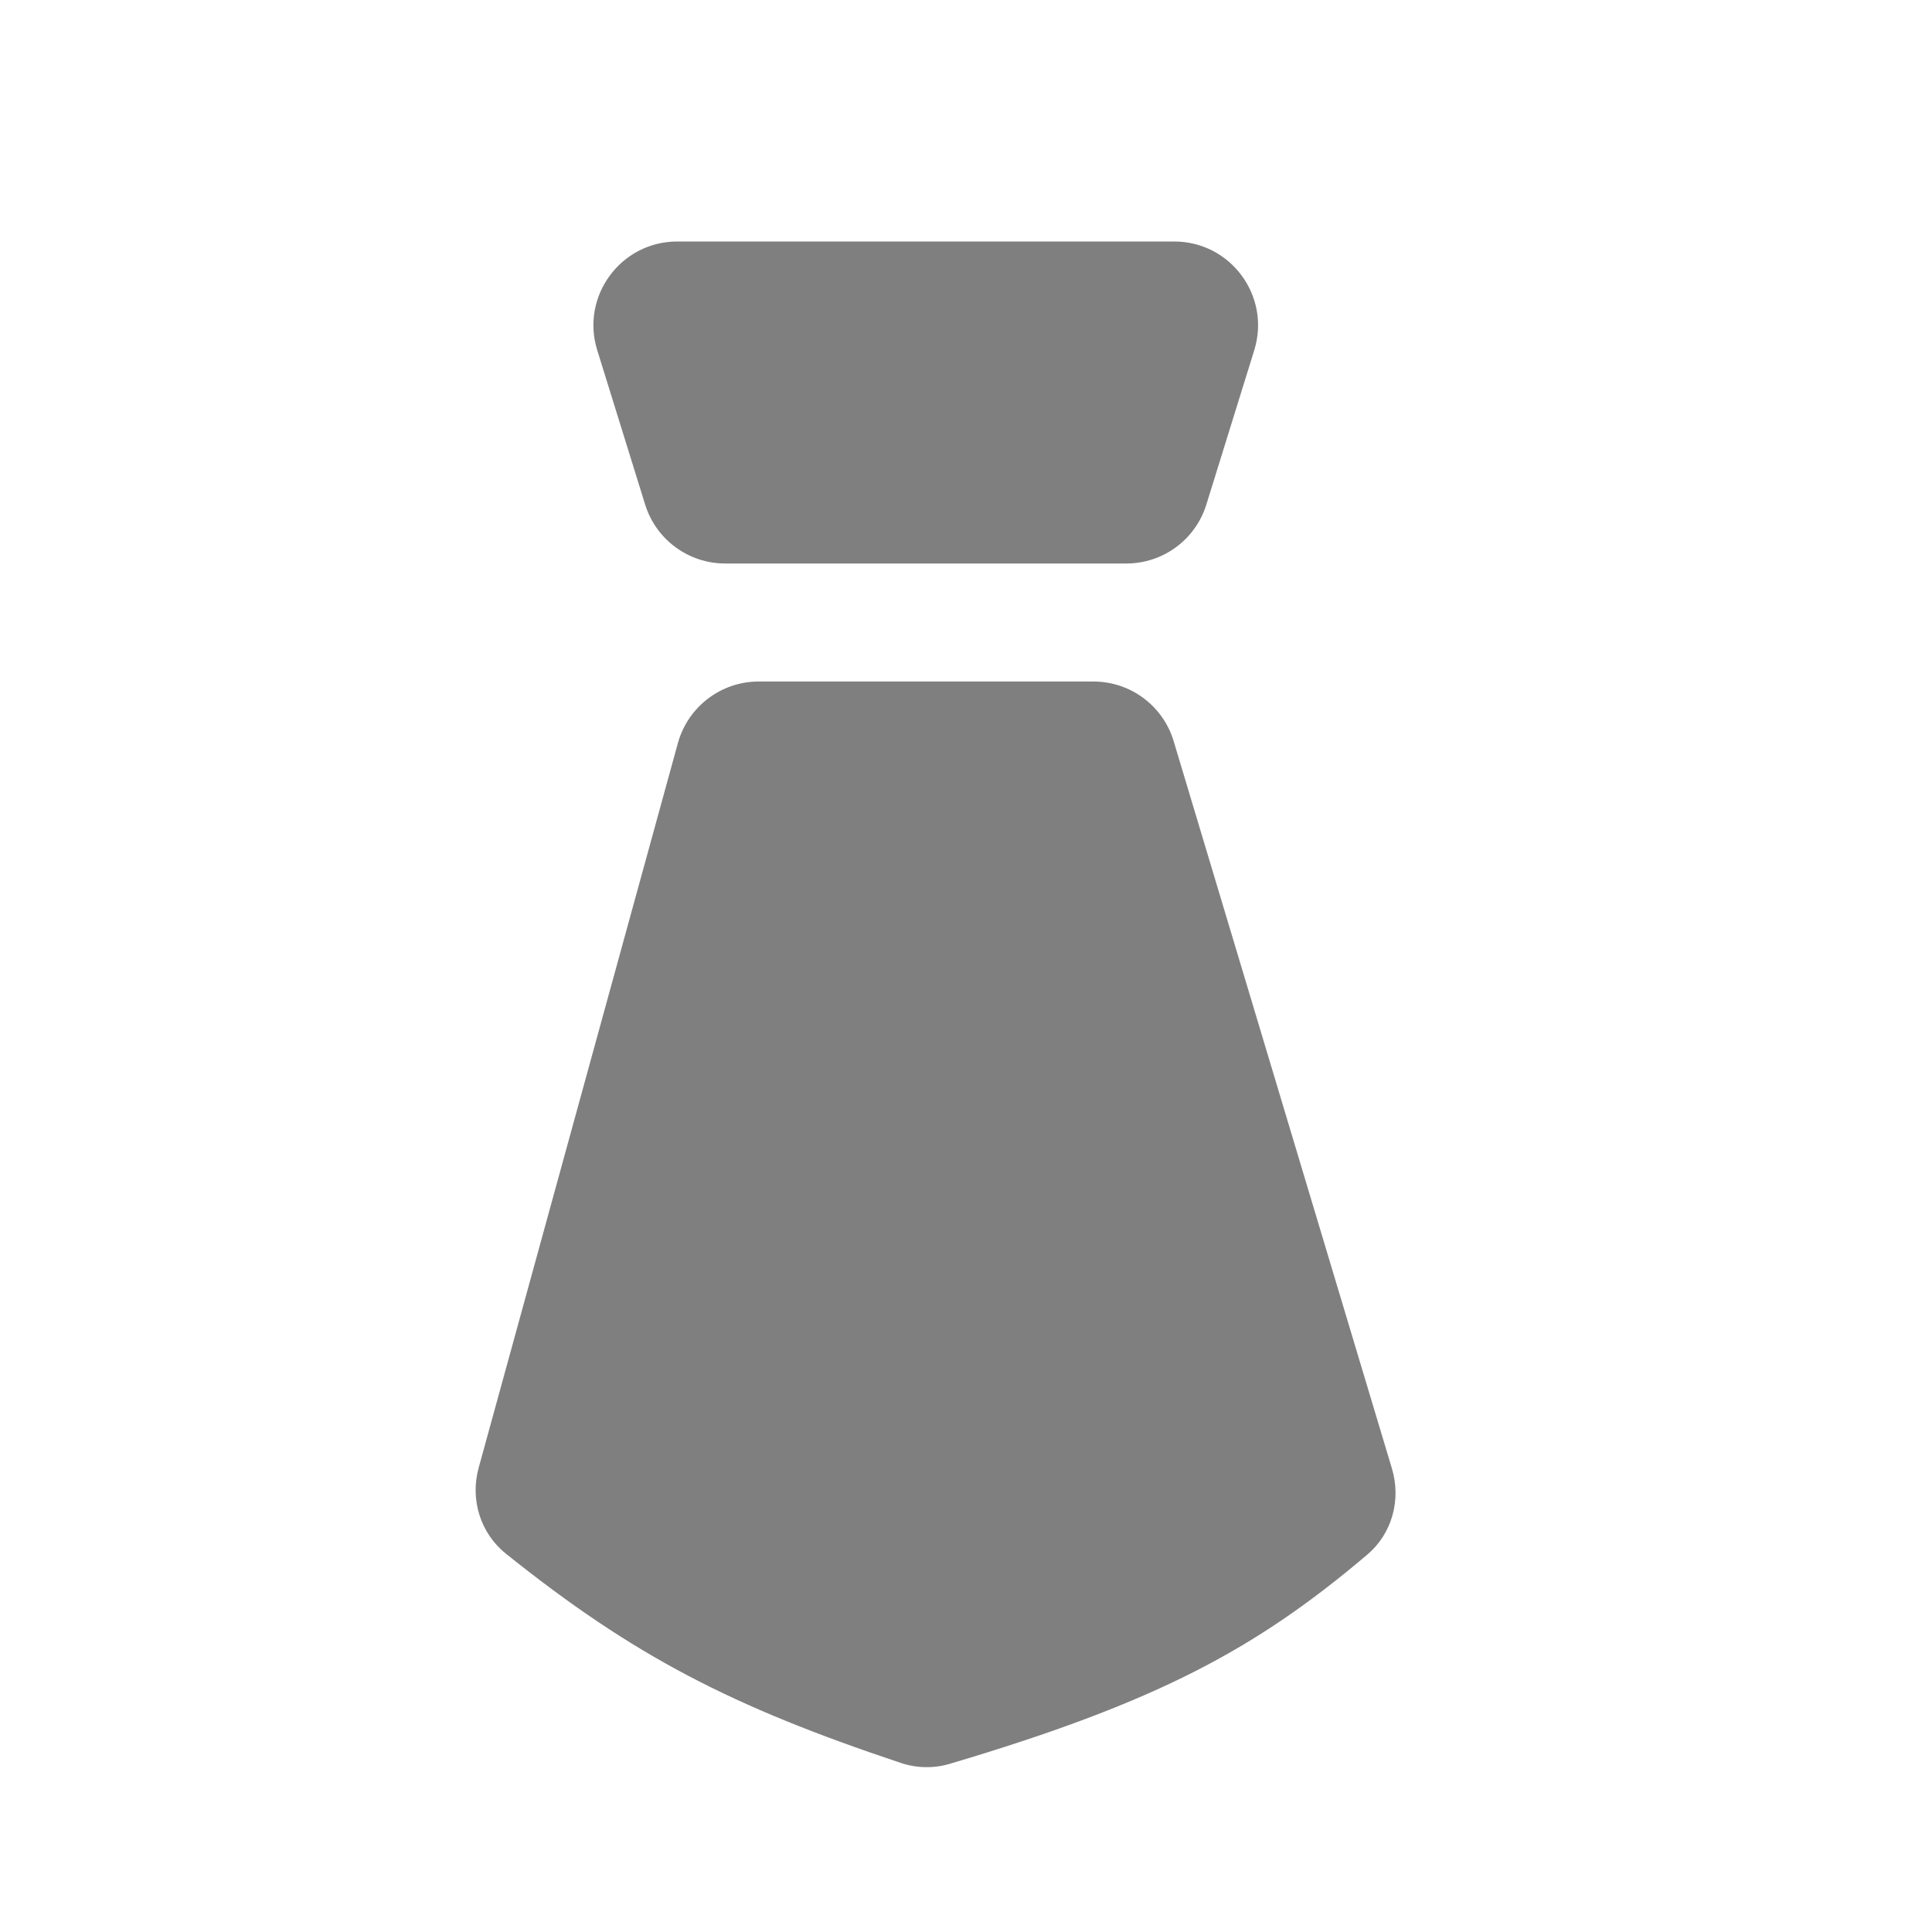
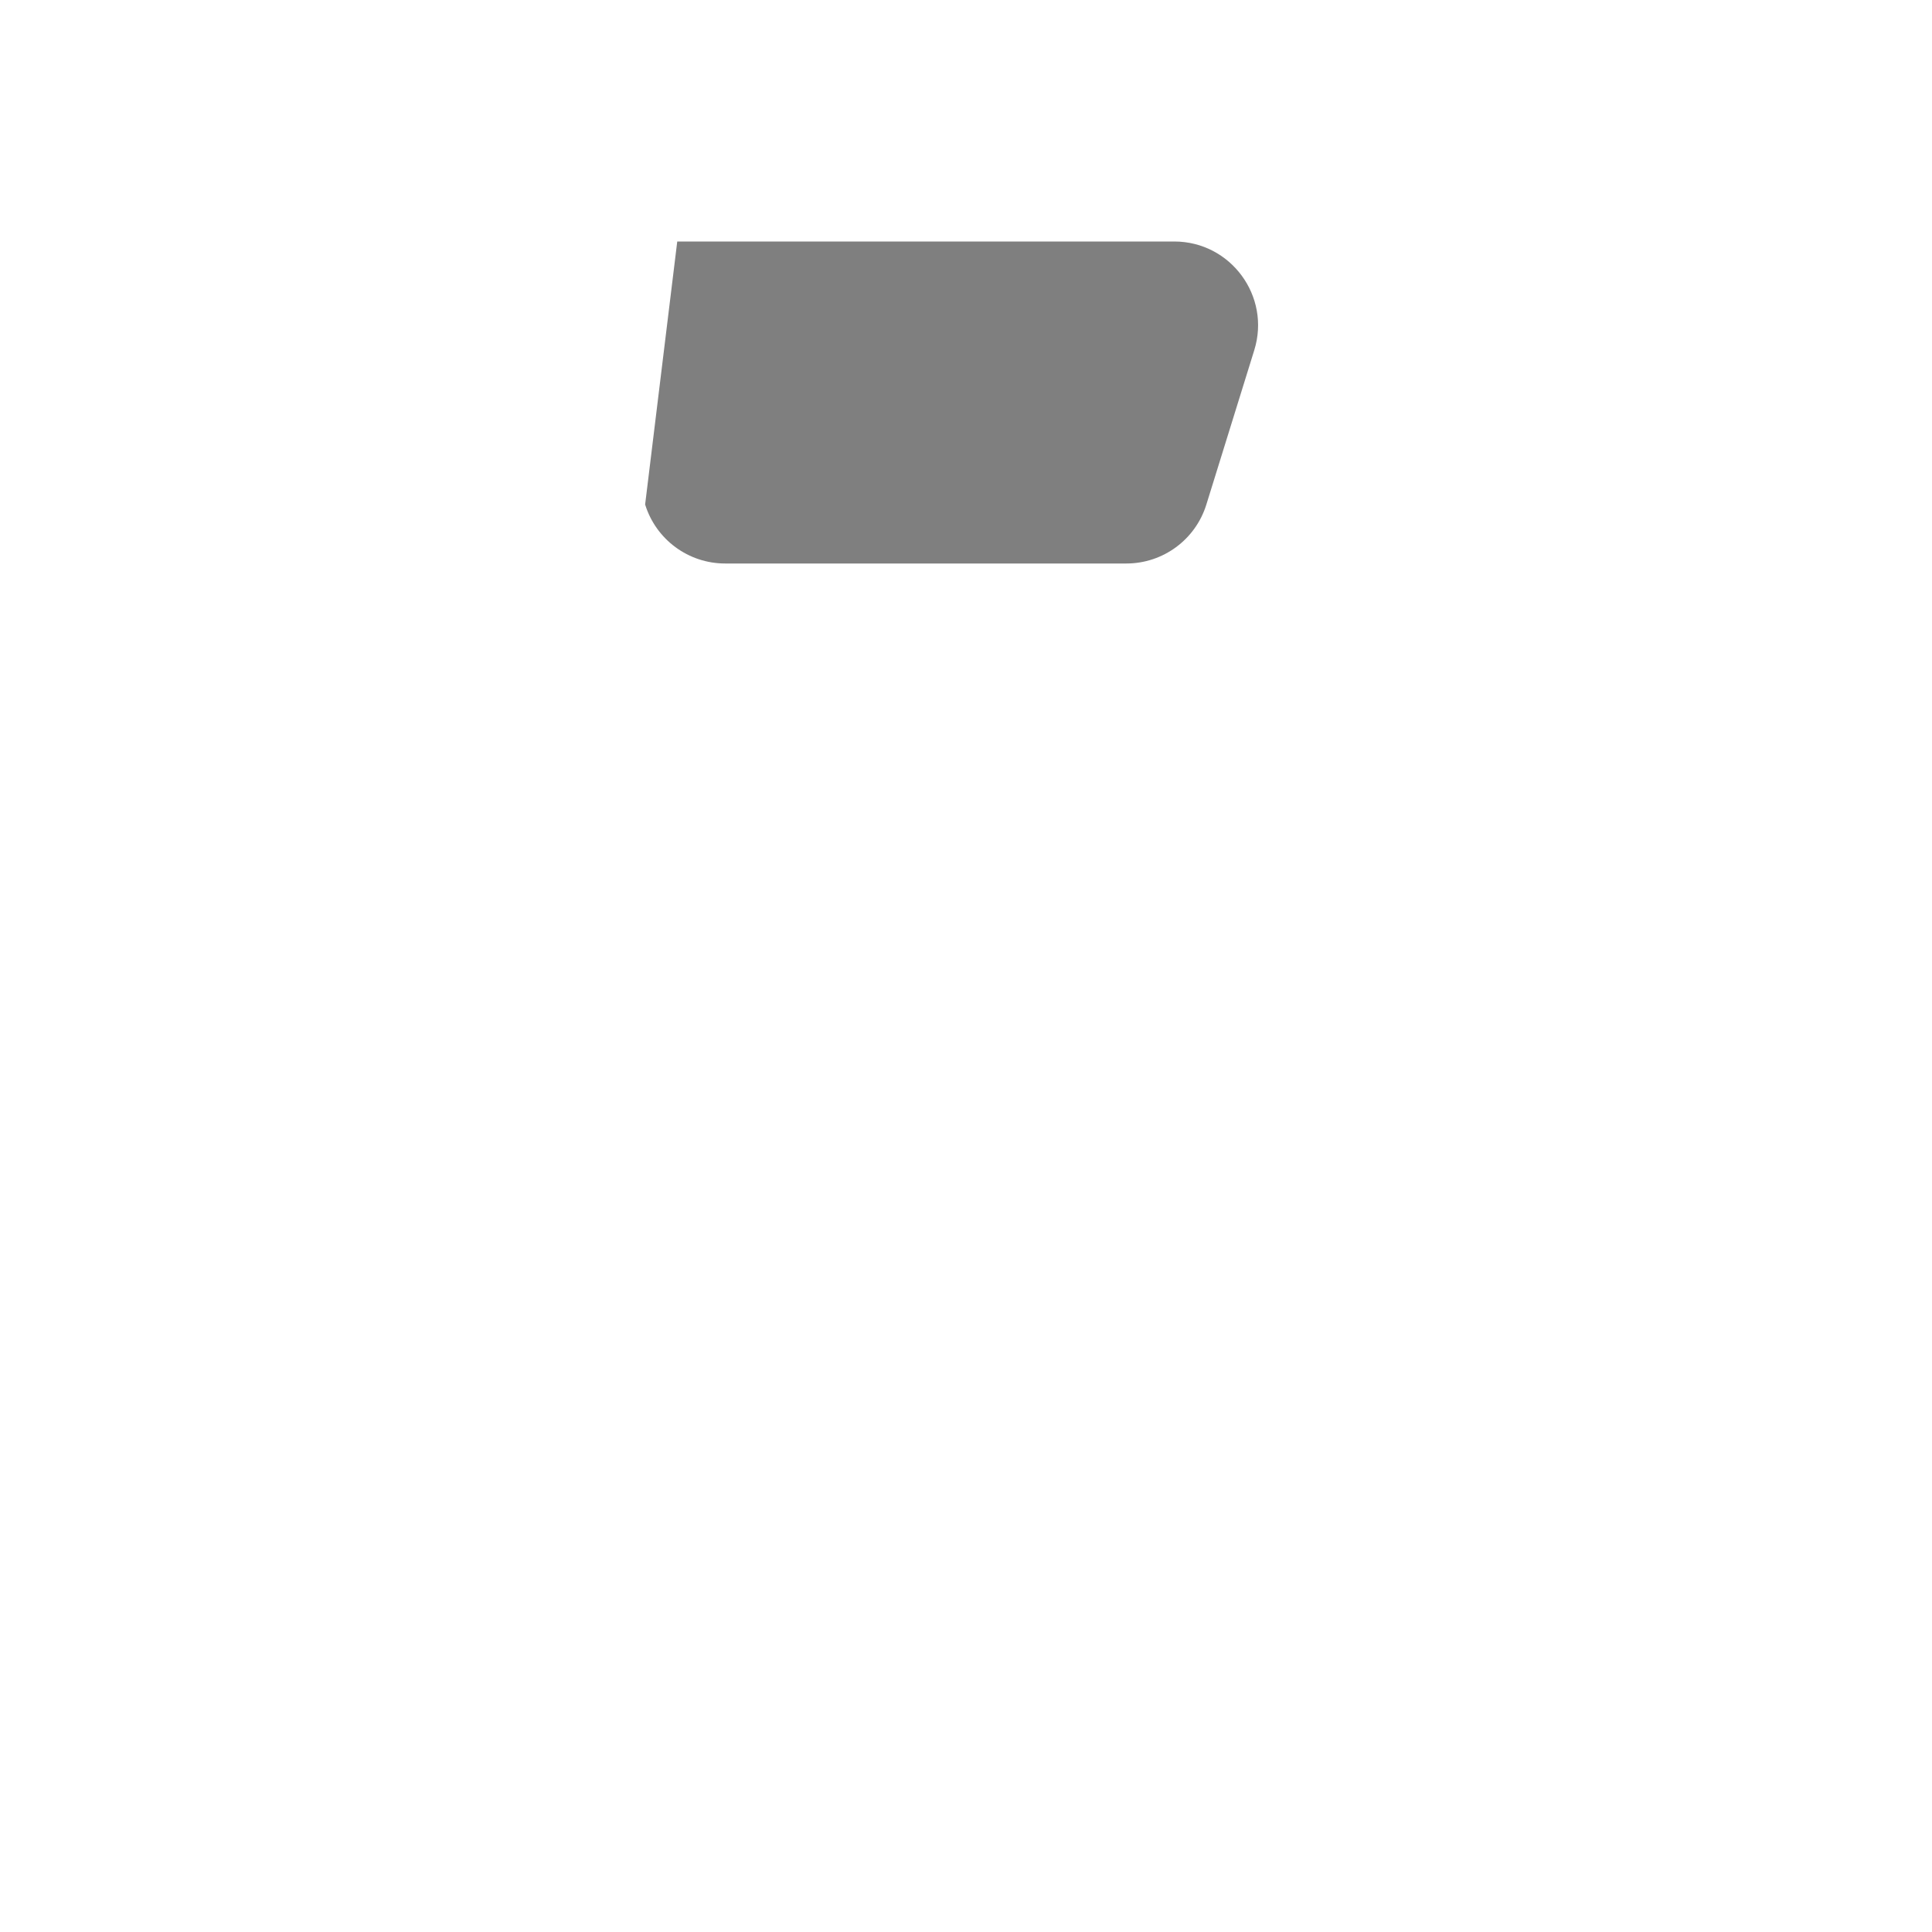
<svg xmlns="http://www.w3.org/2000/svg" width="24" height="24" viewBox="0 0 24 24" fill="none">
-   <path d="M14.587 3H8.413C7.712 3 7.211 3.68 7.419 4.35L8.014 6.267C8.149 6.703 8.552 7 9.008 7H13.992C14.448 7 14.851 6.703 14.986 6.267L15.581 4.35C15.789 3.68 15.288 3 14.587 3Z" fill="black" fill-opacity="0.5" />
-   <path d="M13.583 8.466H9.425C8.957 8.466 8.546 8.779 8.421 9.231L5.946 18.234C5.838 18.626 5.967 19.046 6.284 19.3C7.879 20.578 9.093 21.2 11.191 21.9C11.388 21.966 11.602 21.97 11.801 21.91C14.387 21.142 15.608 20.48 16.986 19.311C17.293 19.051 17.407 18.631 17.292 18.246L14.58 9.208C14.448 8.767 14.043 8.466 13.583 8.466Z" fill="black" fill-opacity="0.5" />
+   <path d="M14.587 3H8.413L8.014 6.267C8.149 6.703 8.552 7 9.008 7H13.992C14.448 7 14.851 6.703 14.986 6.267L15.581 4.35C15.789 3.68 15.288 3 14.587 3Z" fill="black" fill-opacity="0.5" />
</svg>